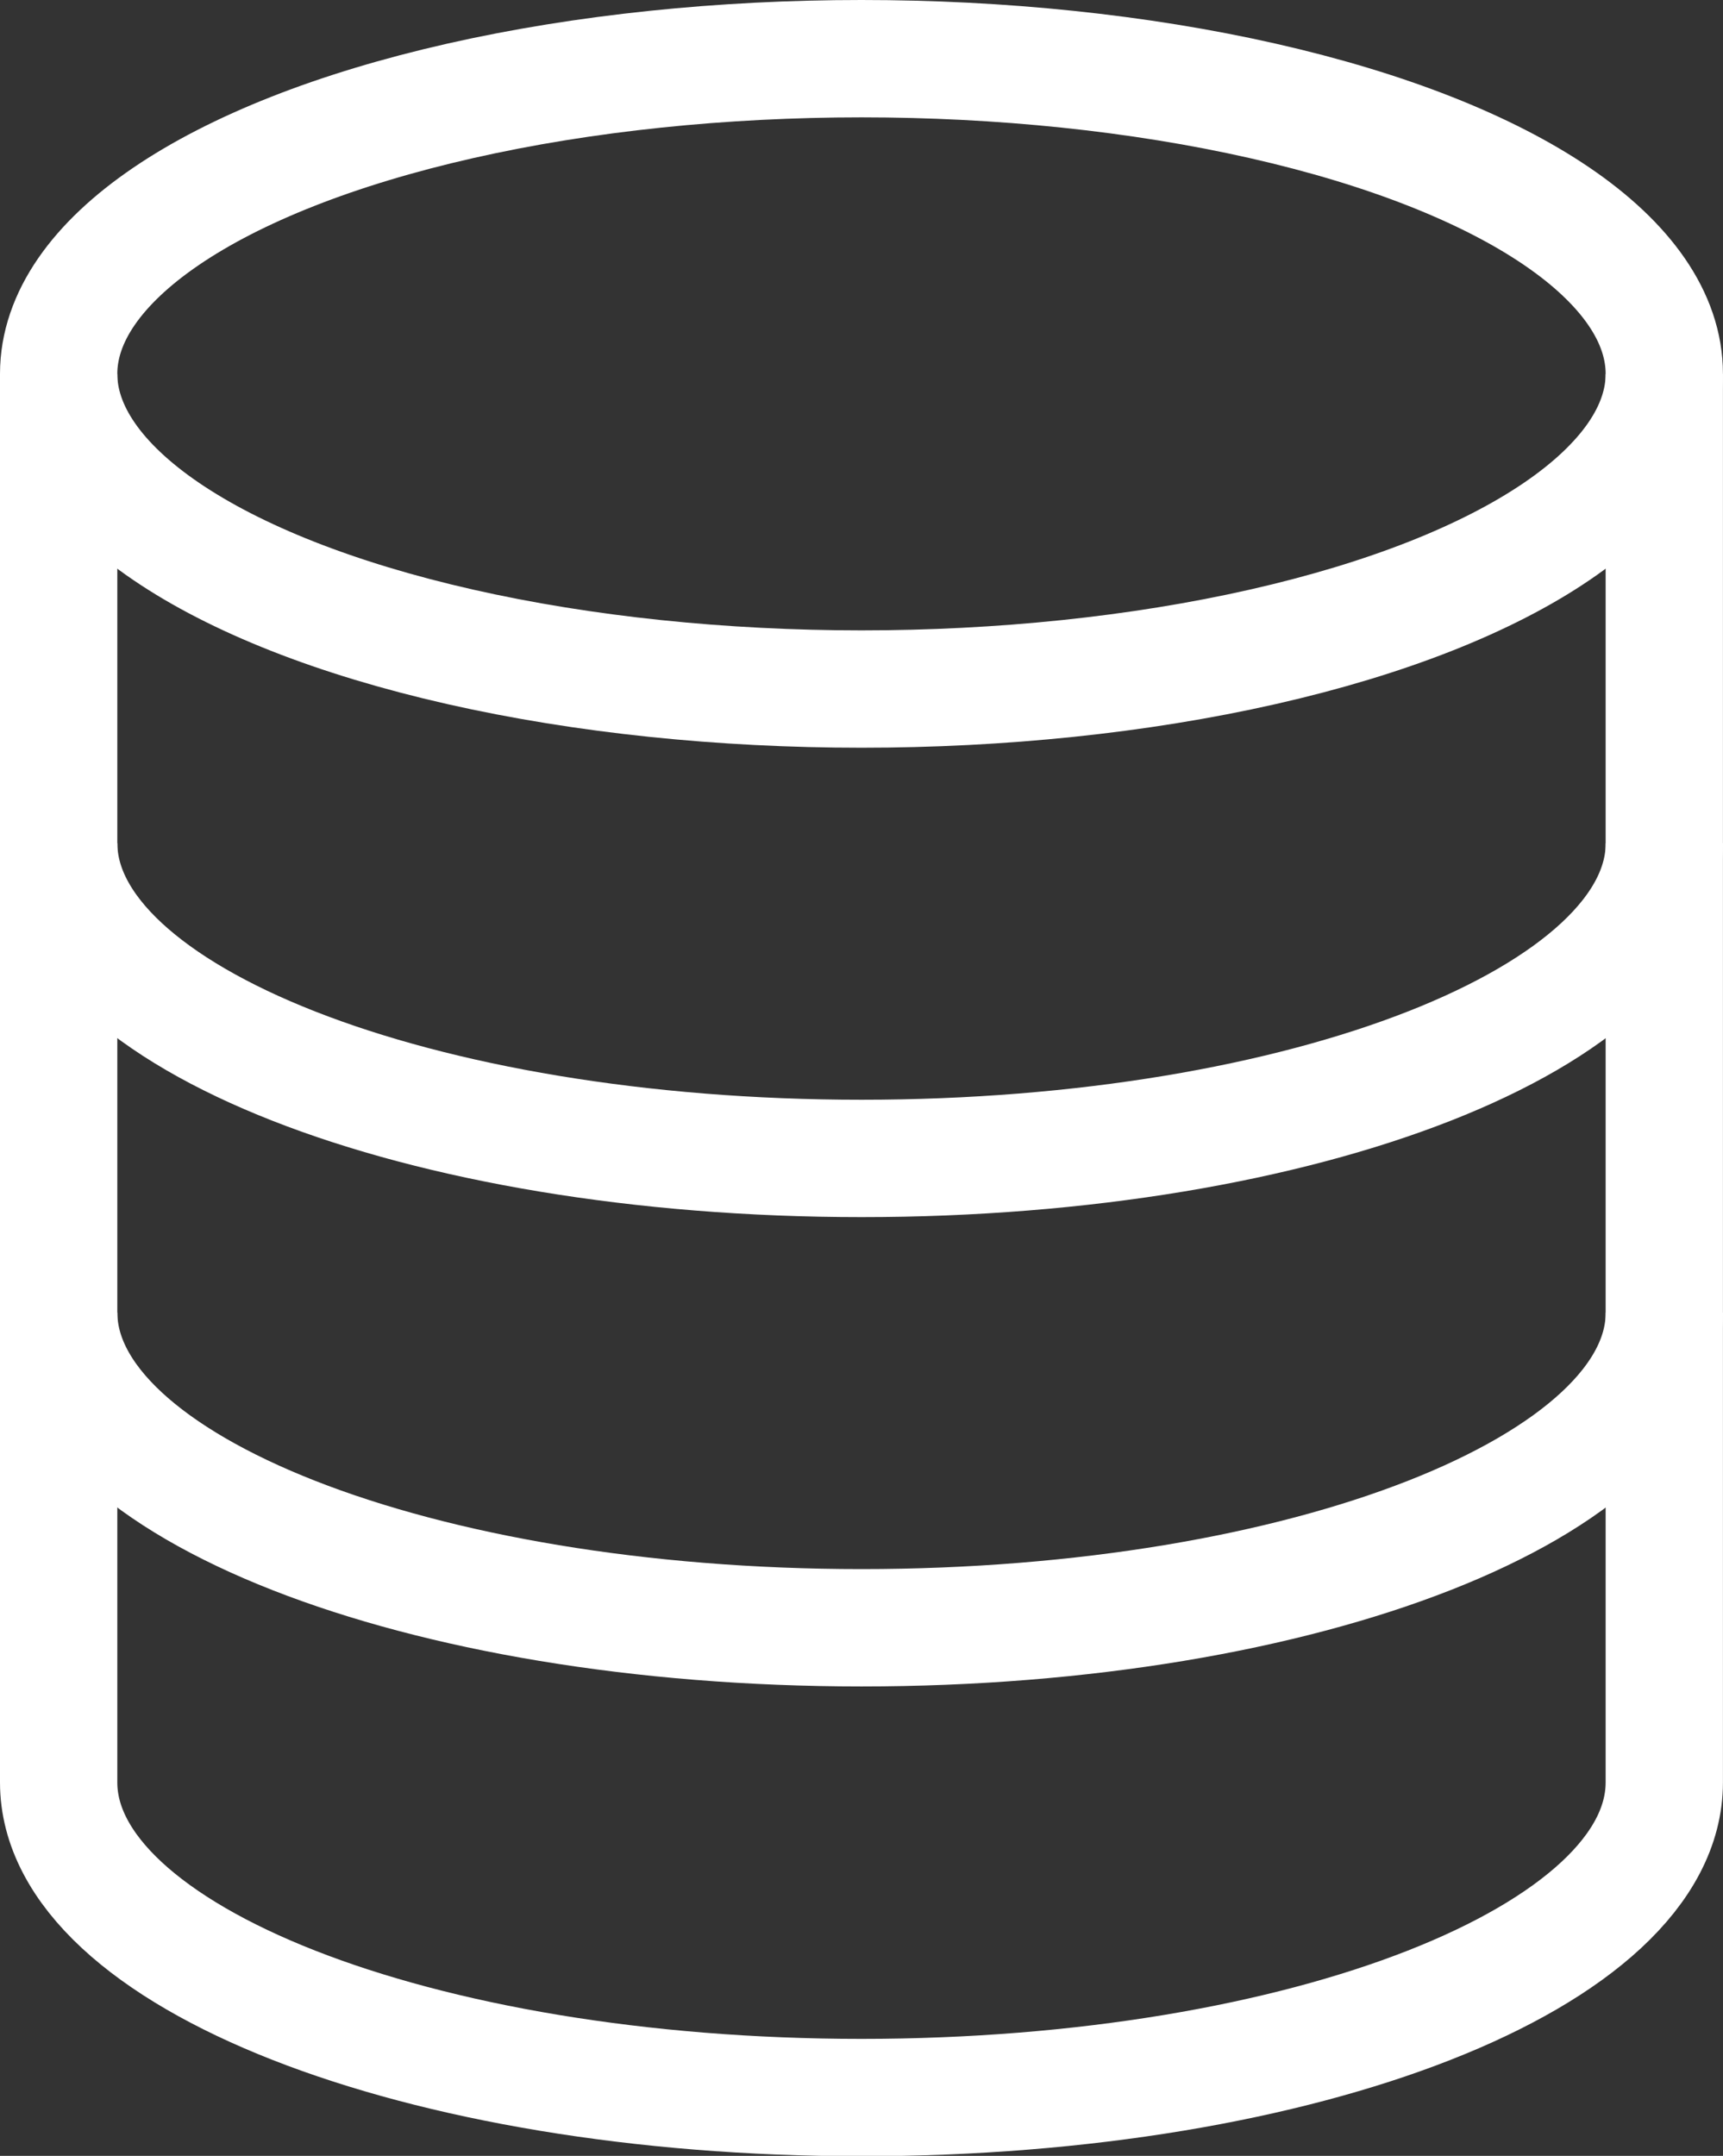
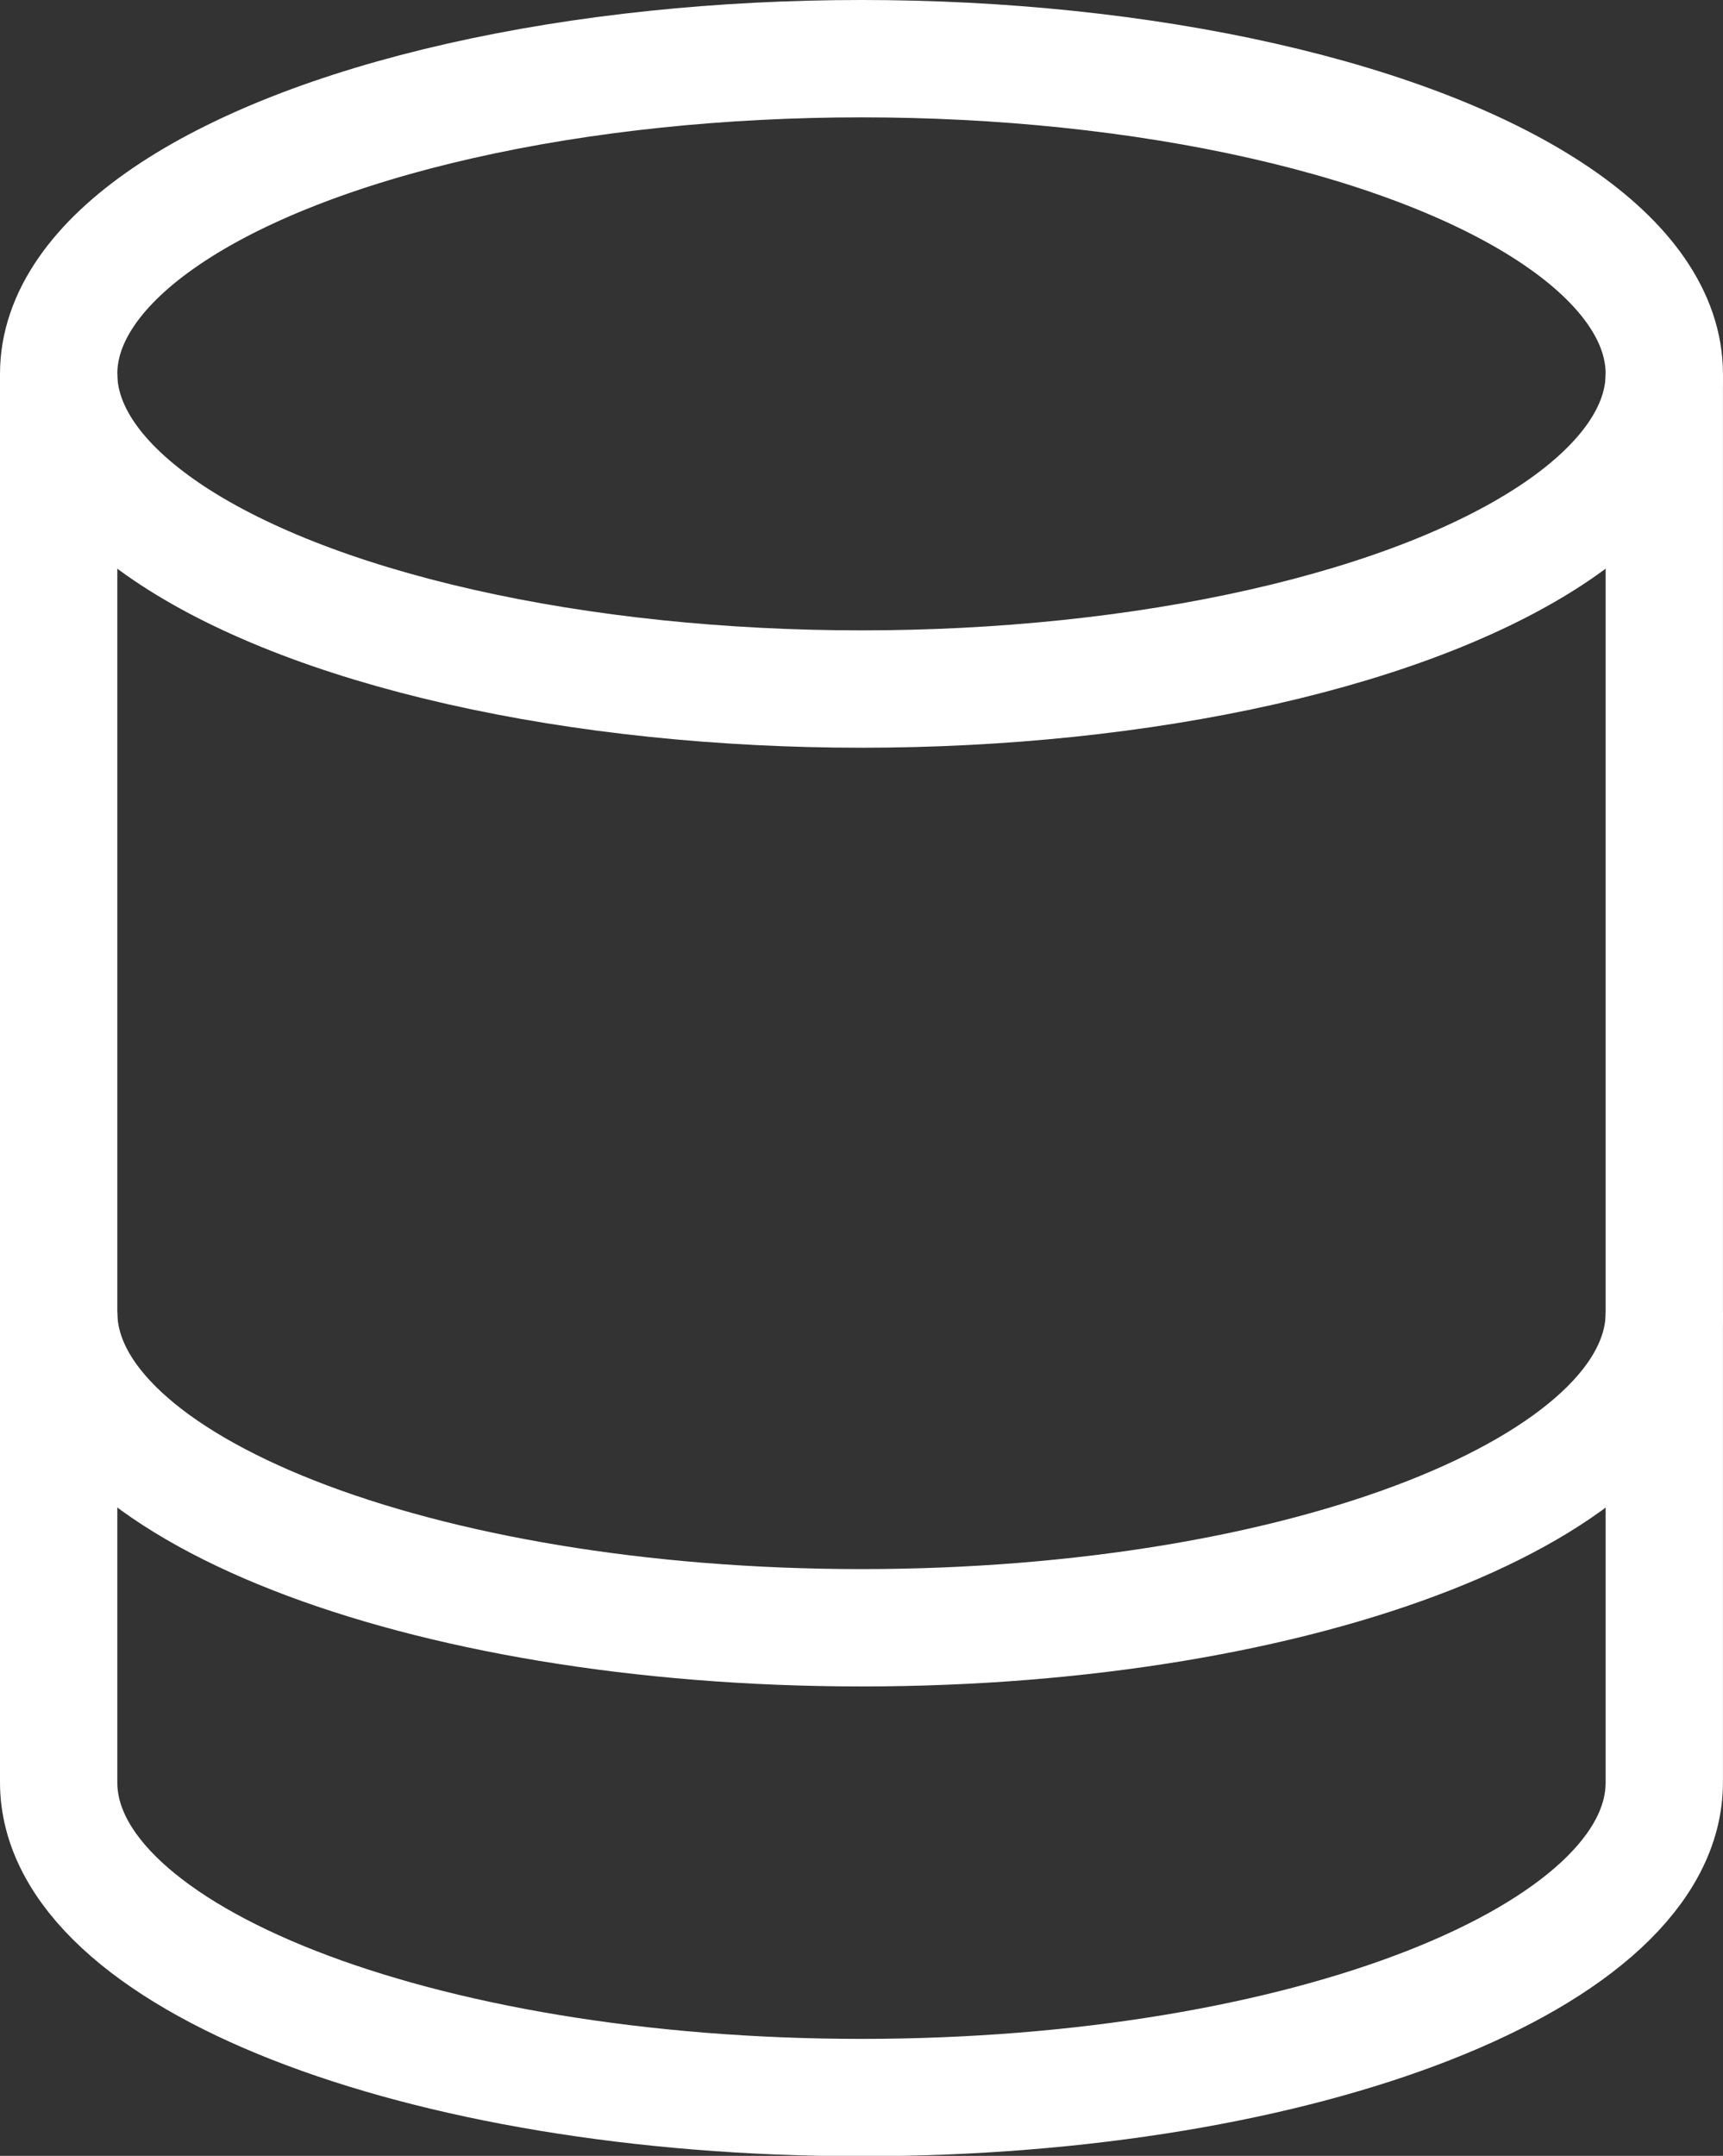
<svg xmlns="http://www.w3.org/2000/svg" width="33.781" height="42.251" viewBox="0 0 33.781 42.251">
  <rect x="0" y="0" width="33.781" height="42.251" fill="#333333" stroke="none" />
  <defs>
    <style>.a{fill:none;stroke:#fff;stroke-miterlimit:10;stroke-width:2.3px;}</style>
  </defs>
  <g transform="translate(-124.216 -237.775)">
    <ellipse class="a" cx="15.74" cy="6.177" rx="15.74" ry="6.177" transform="translate(125.366 238.925)" />
    <path class="a" d="M156.847,260.691c0,3.411-7.046,6.176-15.74,6.176s-15.74-2.765-15.74-6.176" transform="translate(0 2.809)" />
    <path class="a" d="M125.366,244.4v27.6c0,3.412,7.048,6.177,15.74,6.177s15.74-2.765,15.74-6.177V244.4" transform="translate(0 0.706)" />
-     <path class="a" d="M156.847,252.543c0,3.412-7.046,6.177-15.74,6.177s-15.74-2.765-15.74-6.177" transform="translate(0 1.758)" />
  </g>
</svg>